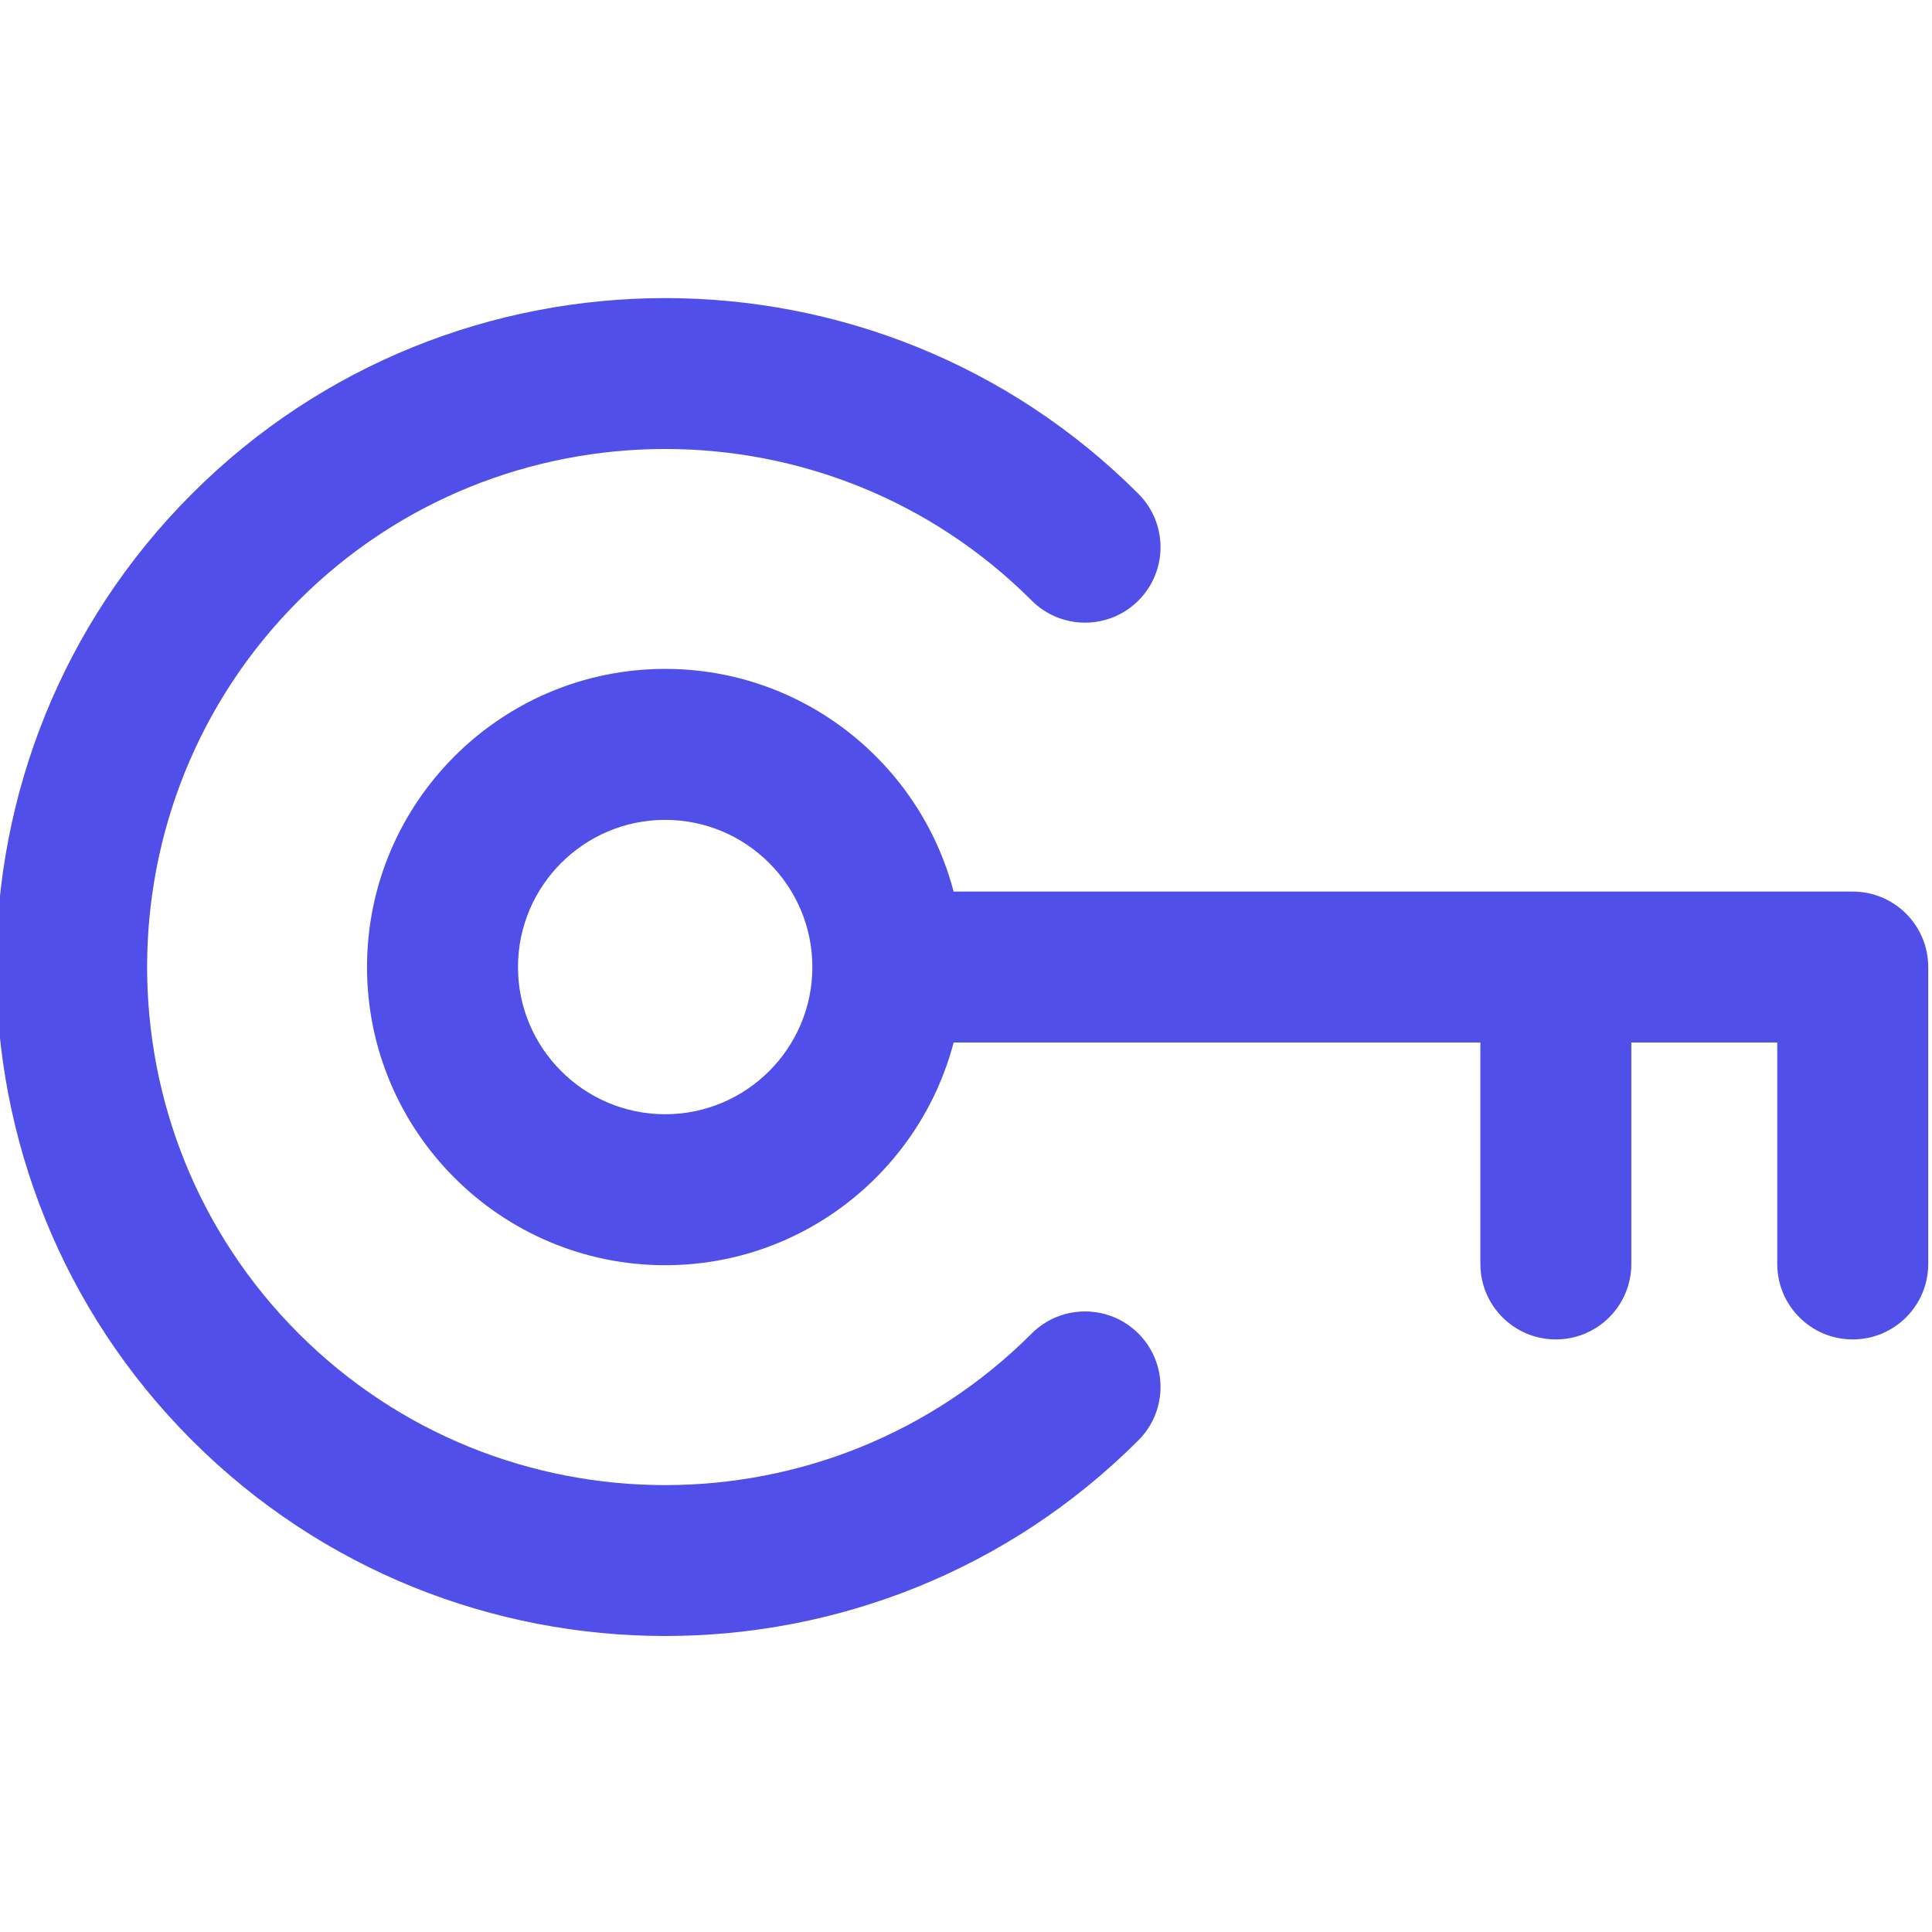
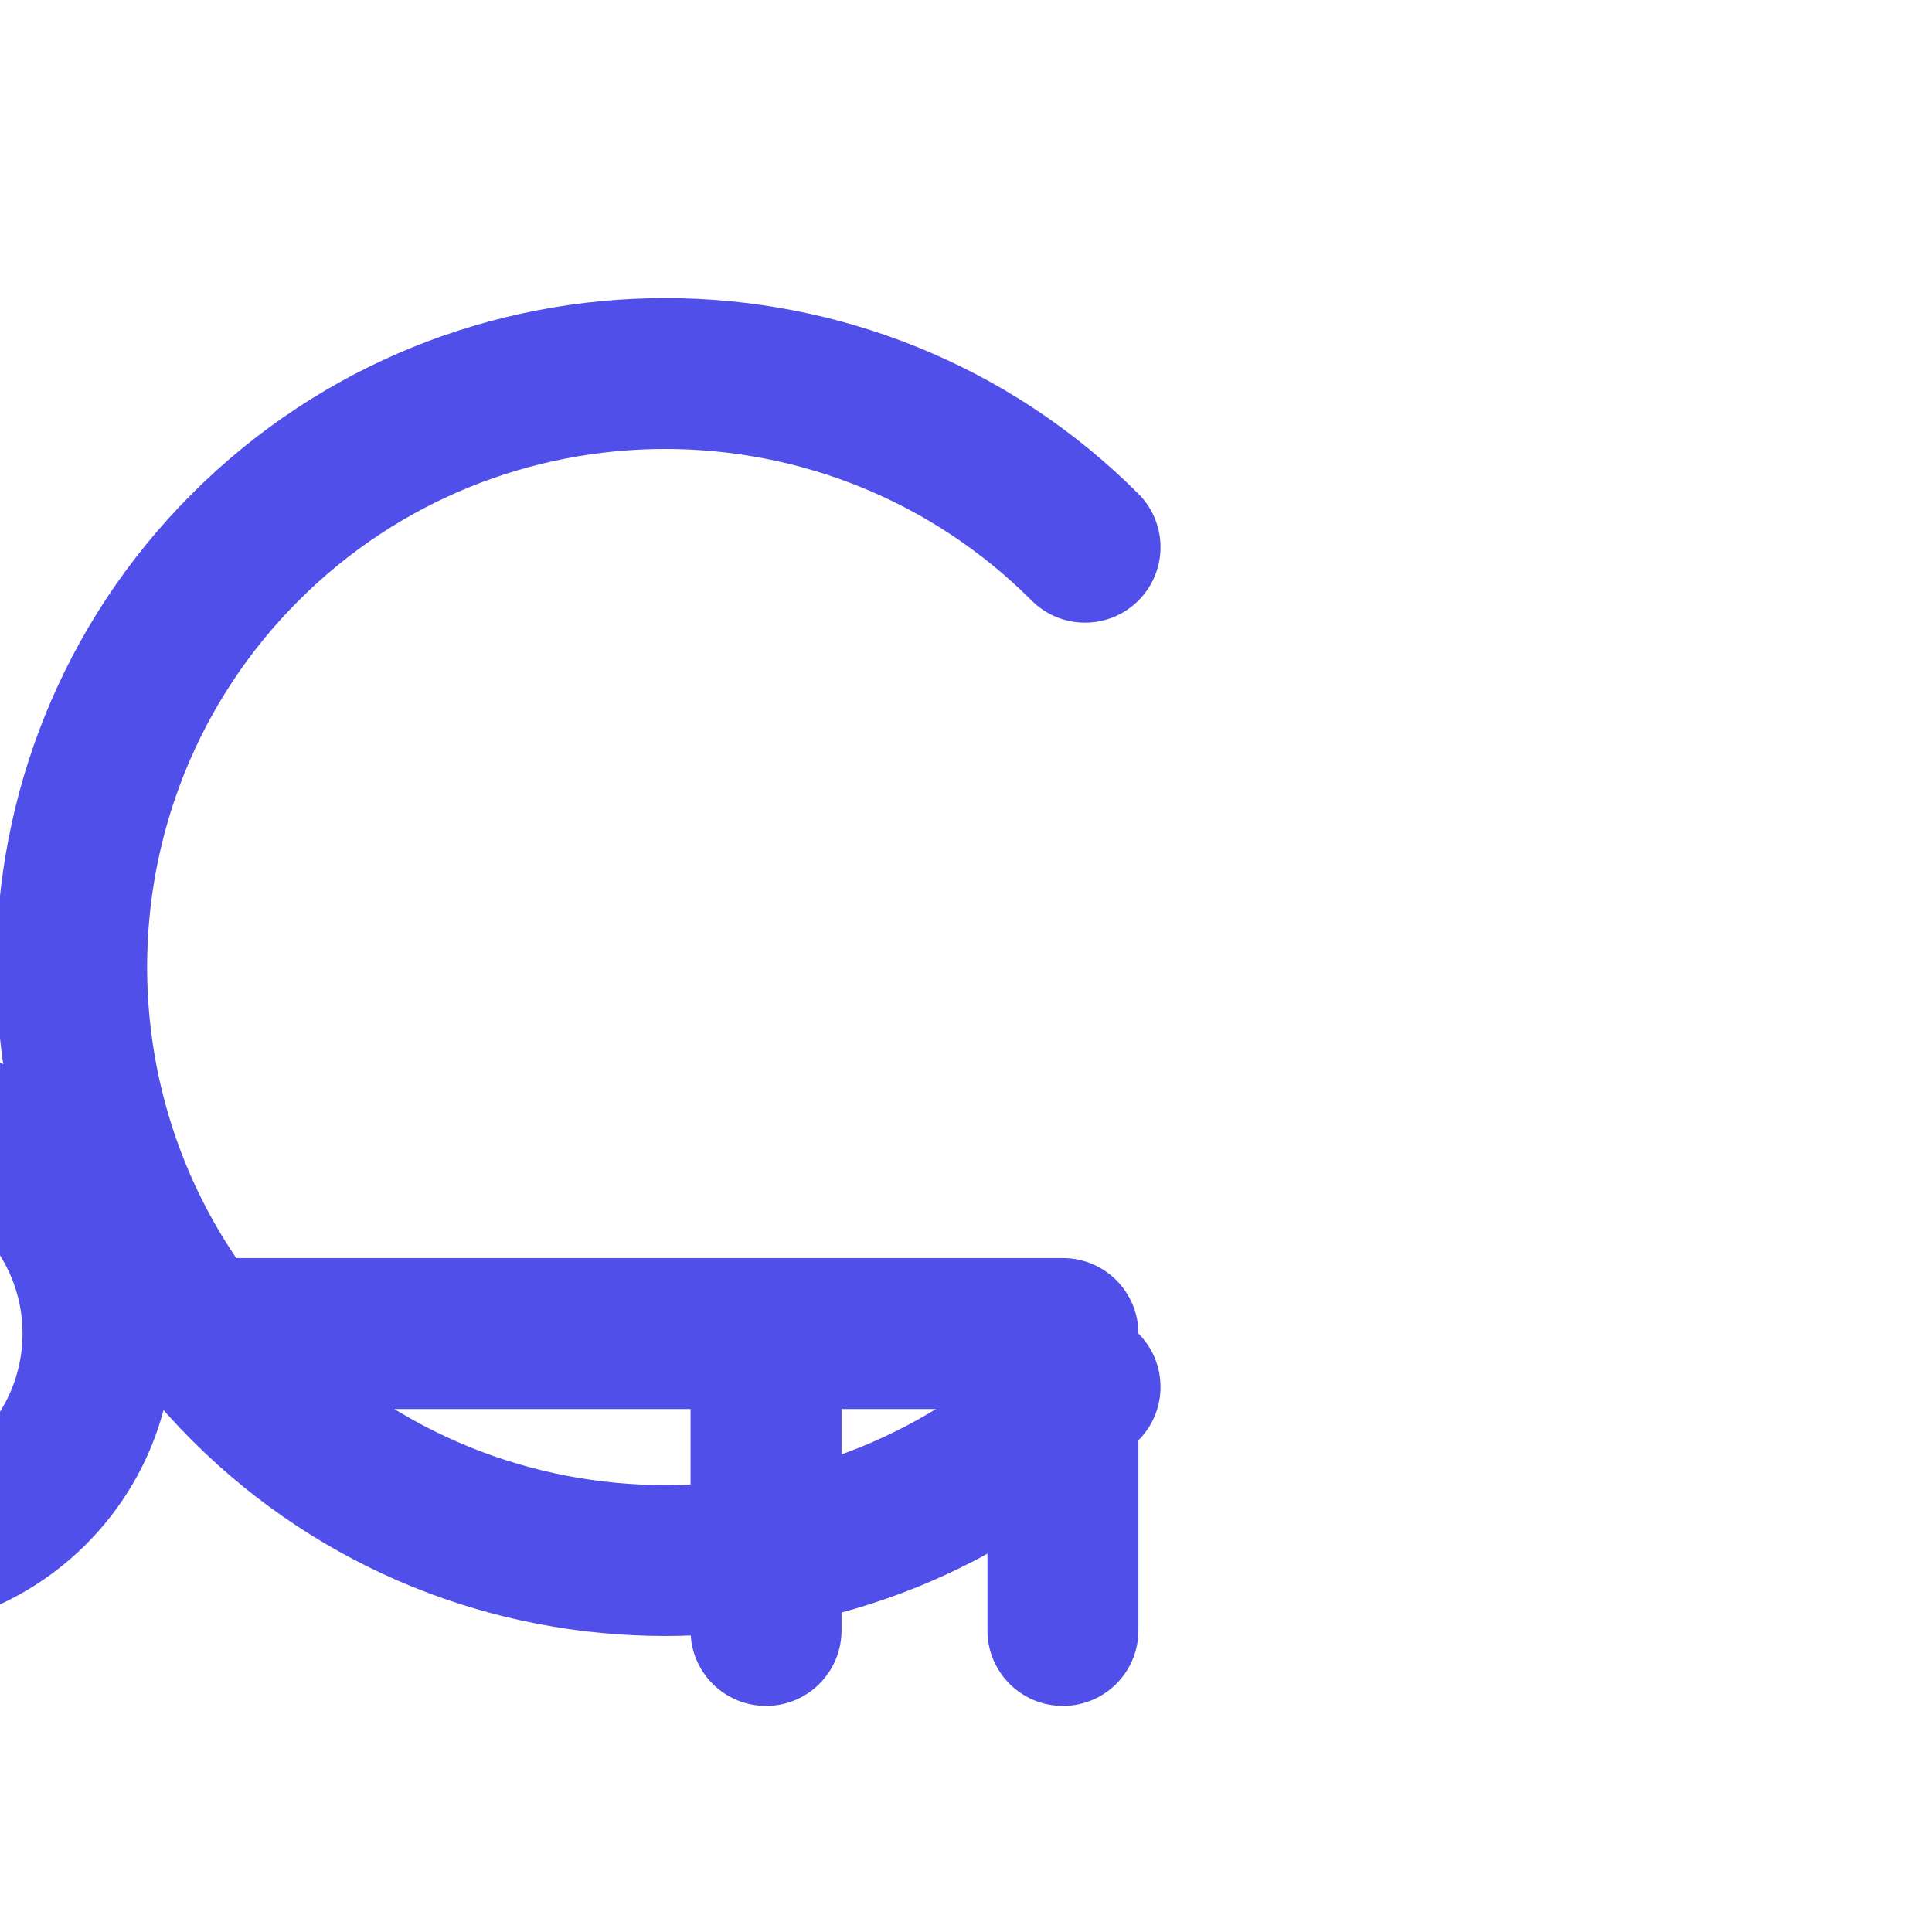
<svg xmlns="http://www.w3.org/2000/svg" fill="#504FEA" height="511pt" viewBox="1 -78 512 511" width="511pt">
-   <path d="m302.691 274.906c7.812 7.809 7.812 20.477 0 28.289-69.16 69.16-181.68 69.145-250.828 0-69.152-69.156-69.152-181.676 0-250.832 69.152-69.152 181.676-69.152 250.828 0 7.812 7.812 7.812 20.48 0 28.289-7.812 7.812-20.477 7.812-28.289 0-53.555-53.555-140.695-53.555-194.25 0-53.555 53.555-53.555 140.695 0 194.254 53.559 53.551 140.695 53.551 194.25-.004 7.812-7.809 20.477-7.809 28.289.004zm209.309-97.125v78.68c0 11.047-8.957 20-20.004 20s-20.004-8.953-20.004-20v-58.68h-38.672v58.68c0 11.047-8.957 20-20.004 20s-20.004-8.953-20.004-20v-58.68h-139.594c-8.879 33.914-39.781 59.012-76.441 59.012-43.566 0-79.012-35.445-79.012-79.012 0-43.57 35.445-79.016 79.012-79.016 36.66 0 67.562 25.098 76.441 59.012h238.277c11.047 0 20.004 8.953 20.004 20.004zm-295.715 0c0-21.512-17.5-39.008-39.008-39.008-21.508 0-39.004 17.496-39.004 39.008 0 21.508 17.496 39.004 39.004 39.004 21.508 0 39.008-17.496 39.008-39.004zm0 0" />
+   <path d="m302.691 274.906c7.812 7.809 7.812 20.477 0 28.289-69.16 69.16-181.68 69.145-250.828 0-69.152-69.156-69.152-181.676 0-250.832 69.152-69.152 181.676-69.152 250.828 0 7.812 7.812 7.812 20.48 0 28.289-7.812 7.812-20.477 7.812-28.289 0-53.555-53.555-140.695-53.555-194.25 0-53.555 53.555-53.555 140.695 0 194.254 53.559 53.551 140.695 53.551 194.25-.004 7.812-7.809 20.477-7.809 28.289.004zv78.68c0 11.047-8.957 20-20.004 20s-20.004-8.953-20.004-20v-58.68h-38.672v58.68c0 11.047-8.957 20-20.004 20s-20.004-8.953-20.004-20v-58.68h-139.594c-8.879 33.914-39.781 59.012-76.441 59.012-43.566 0-79.012-35.445-79.012-79.012 0-43.57 35.445-79.016 79.012-79.016 36.66 0 67.562 25.098 76.441 59.012h238.277c11.047 0 20.004 8.953 20.004 20.004zm-295.715 0c0-21.512-17.5-39.008-39.008-39.008-21.508 0-39.004 17.496-39.004 39.008 0 21.508 17.496 39.004 39.004 39.004 21.508 0 39.008-17.496 39.008-39.004zm0 0" />
</svg>